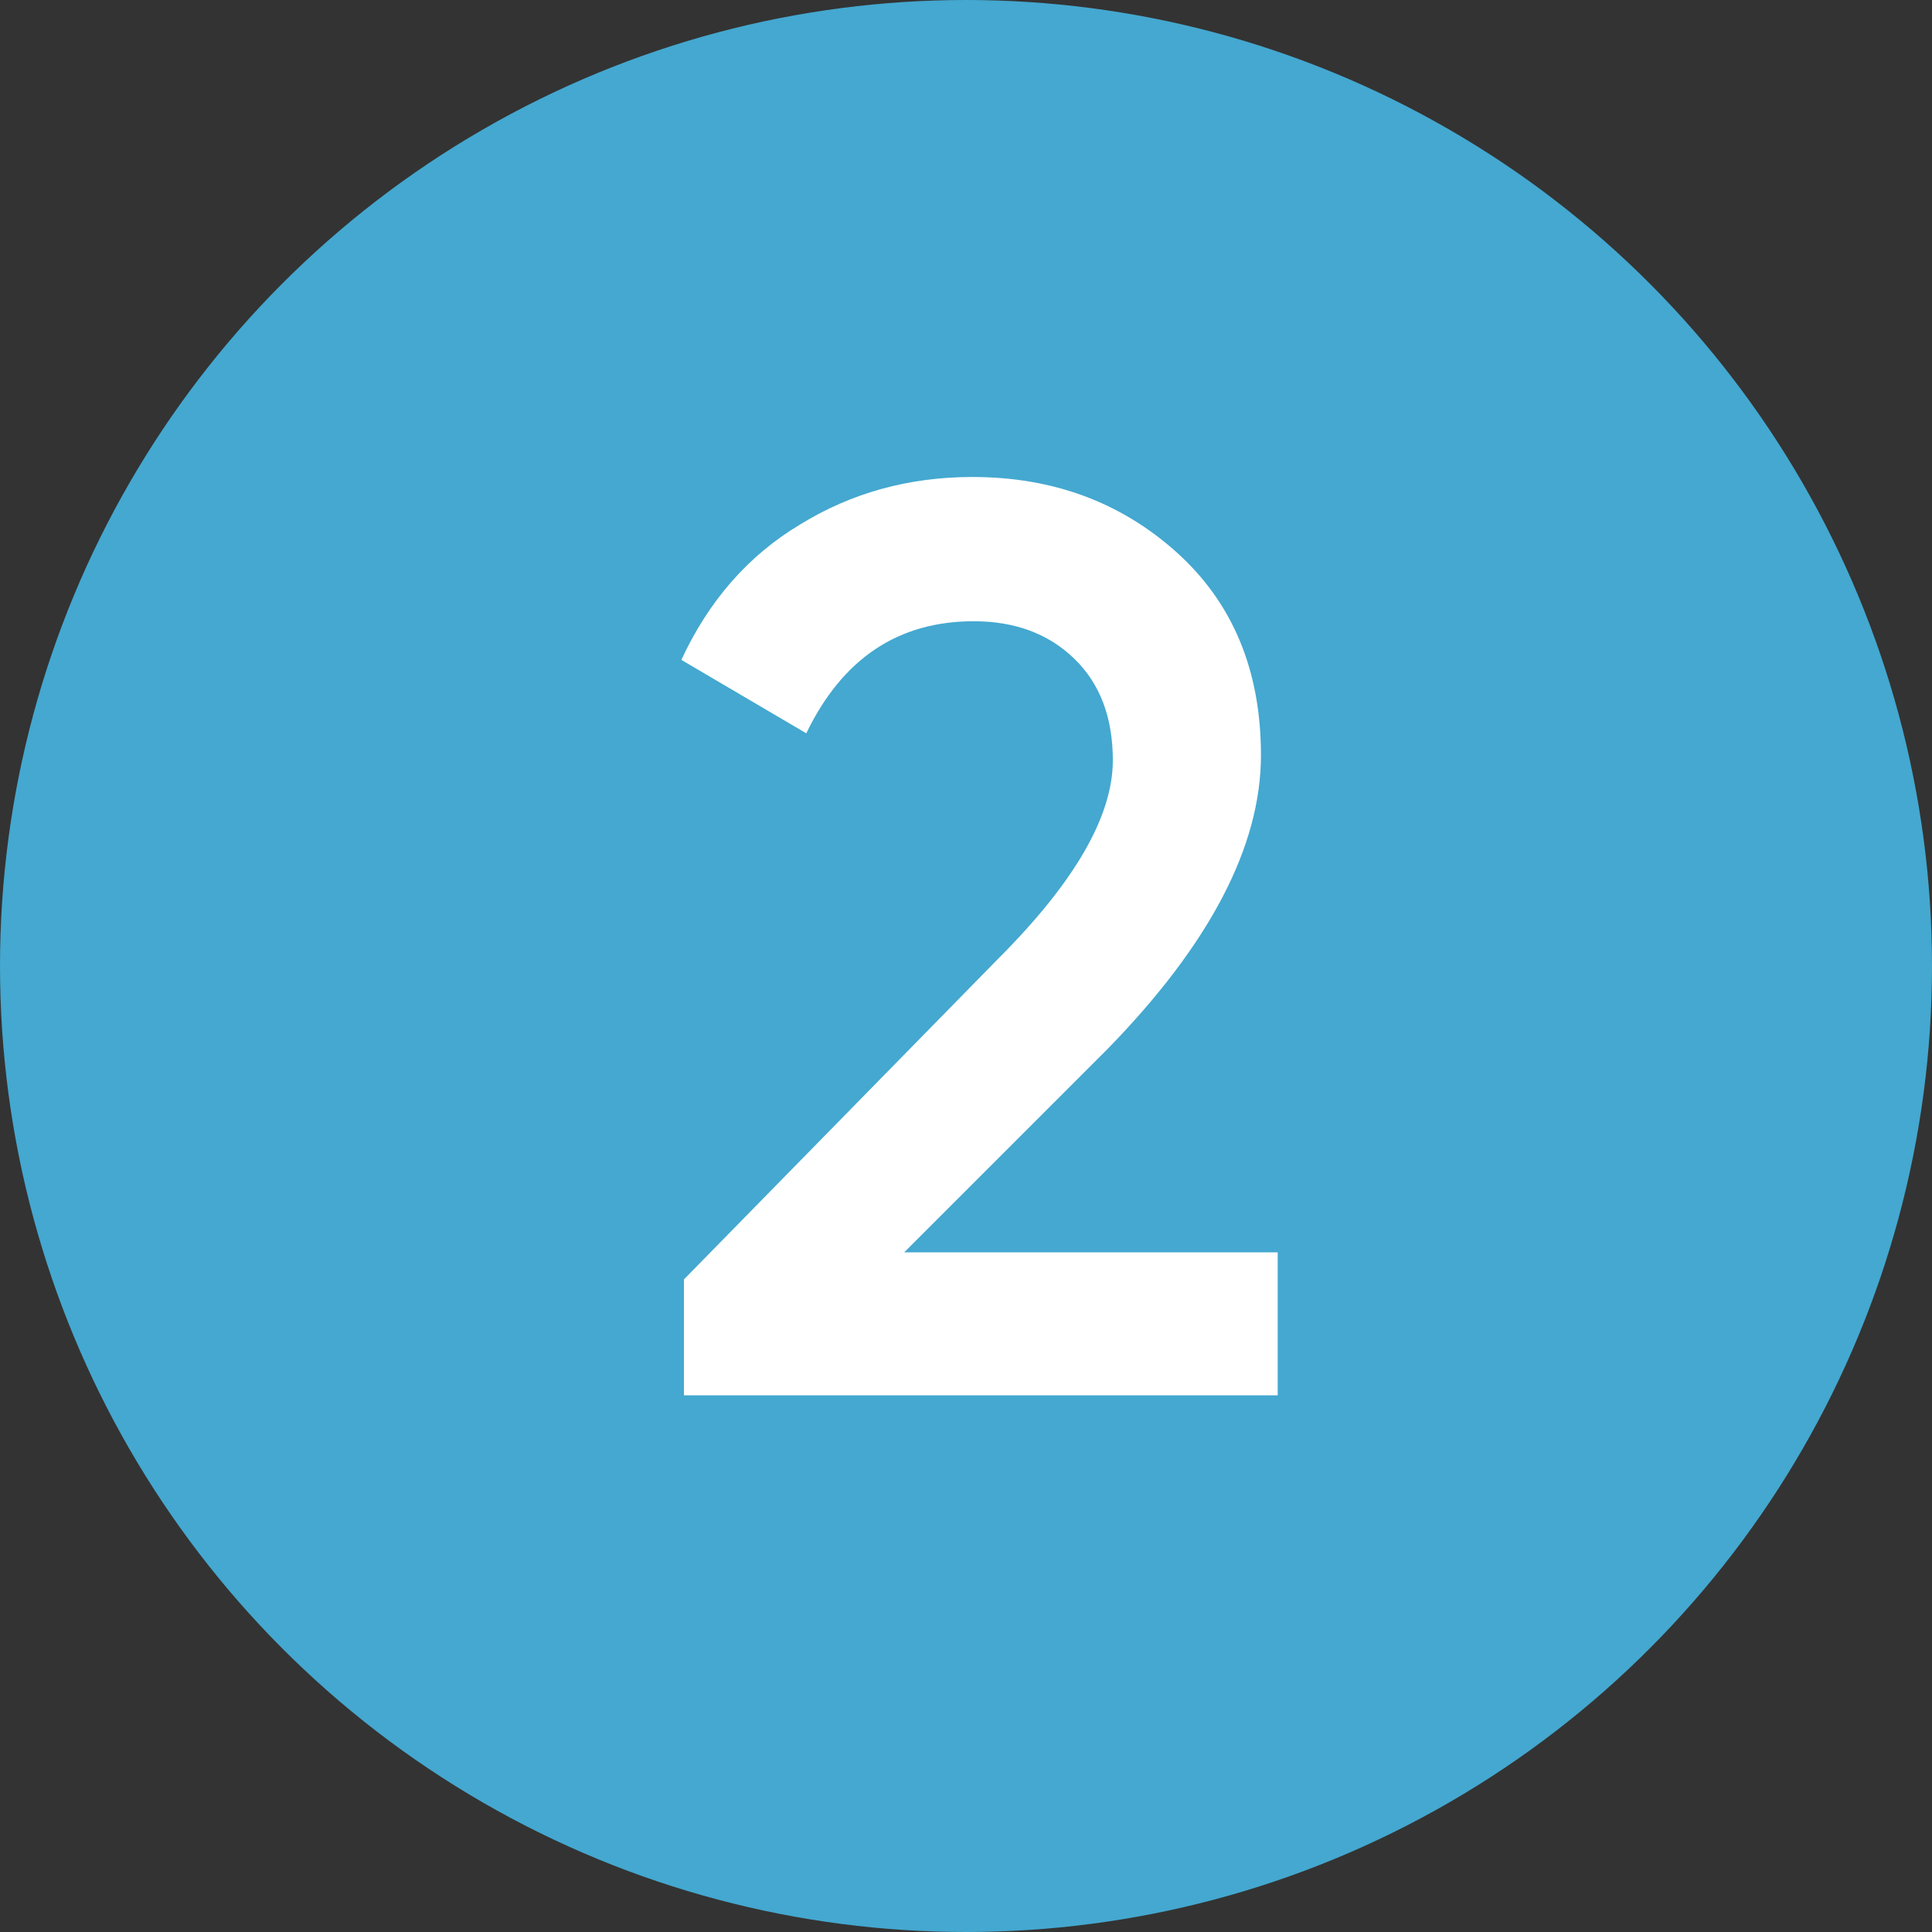
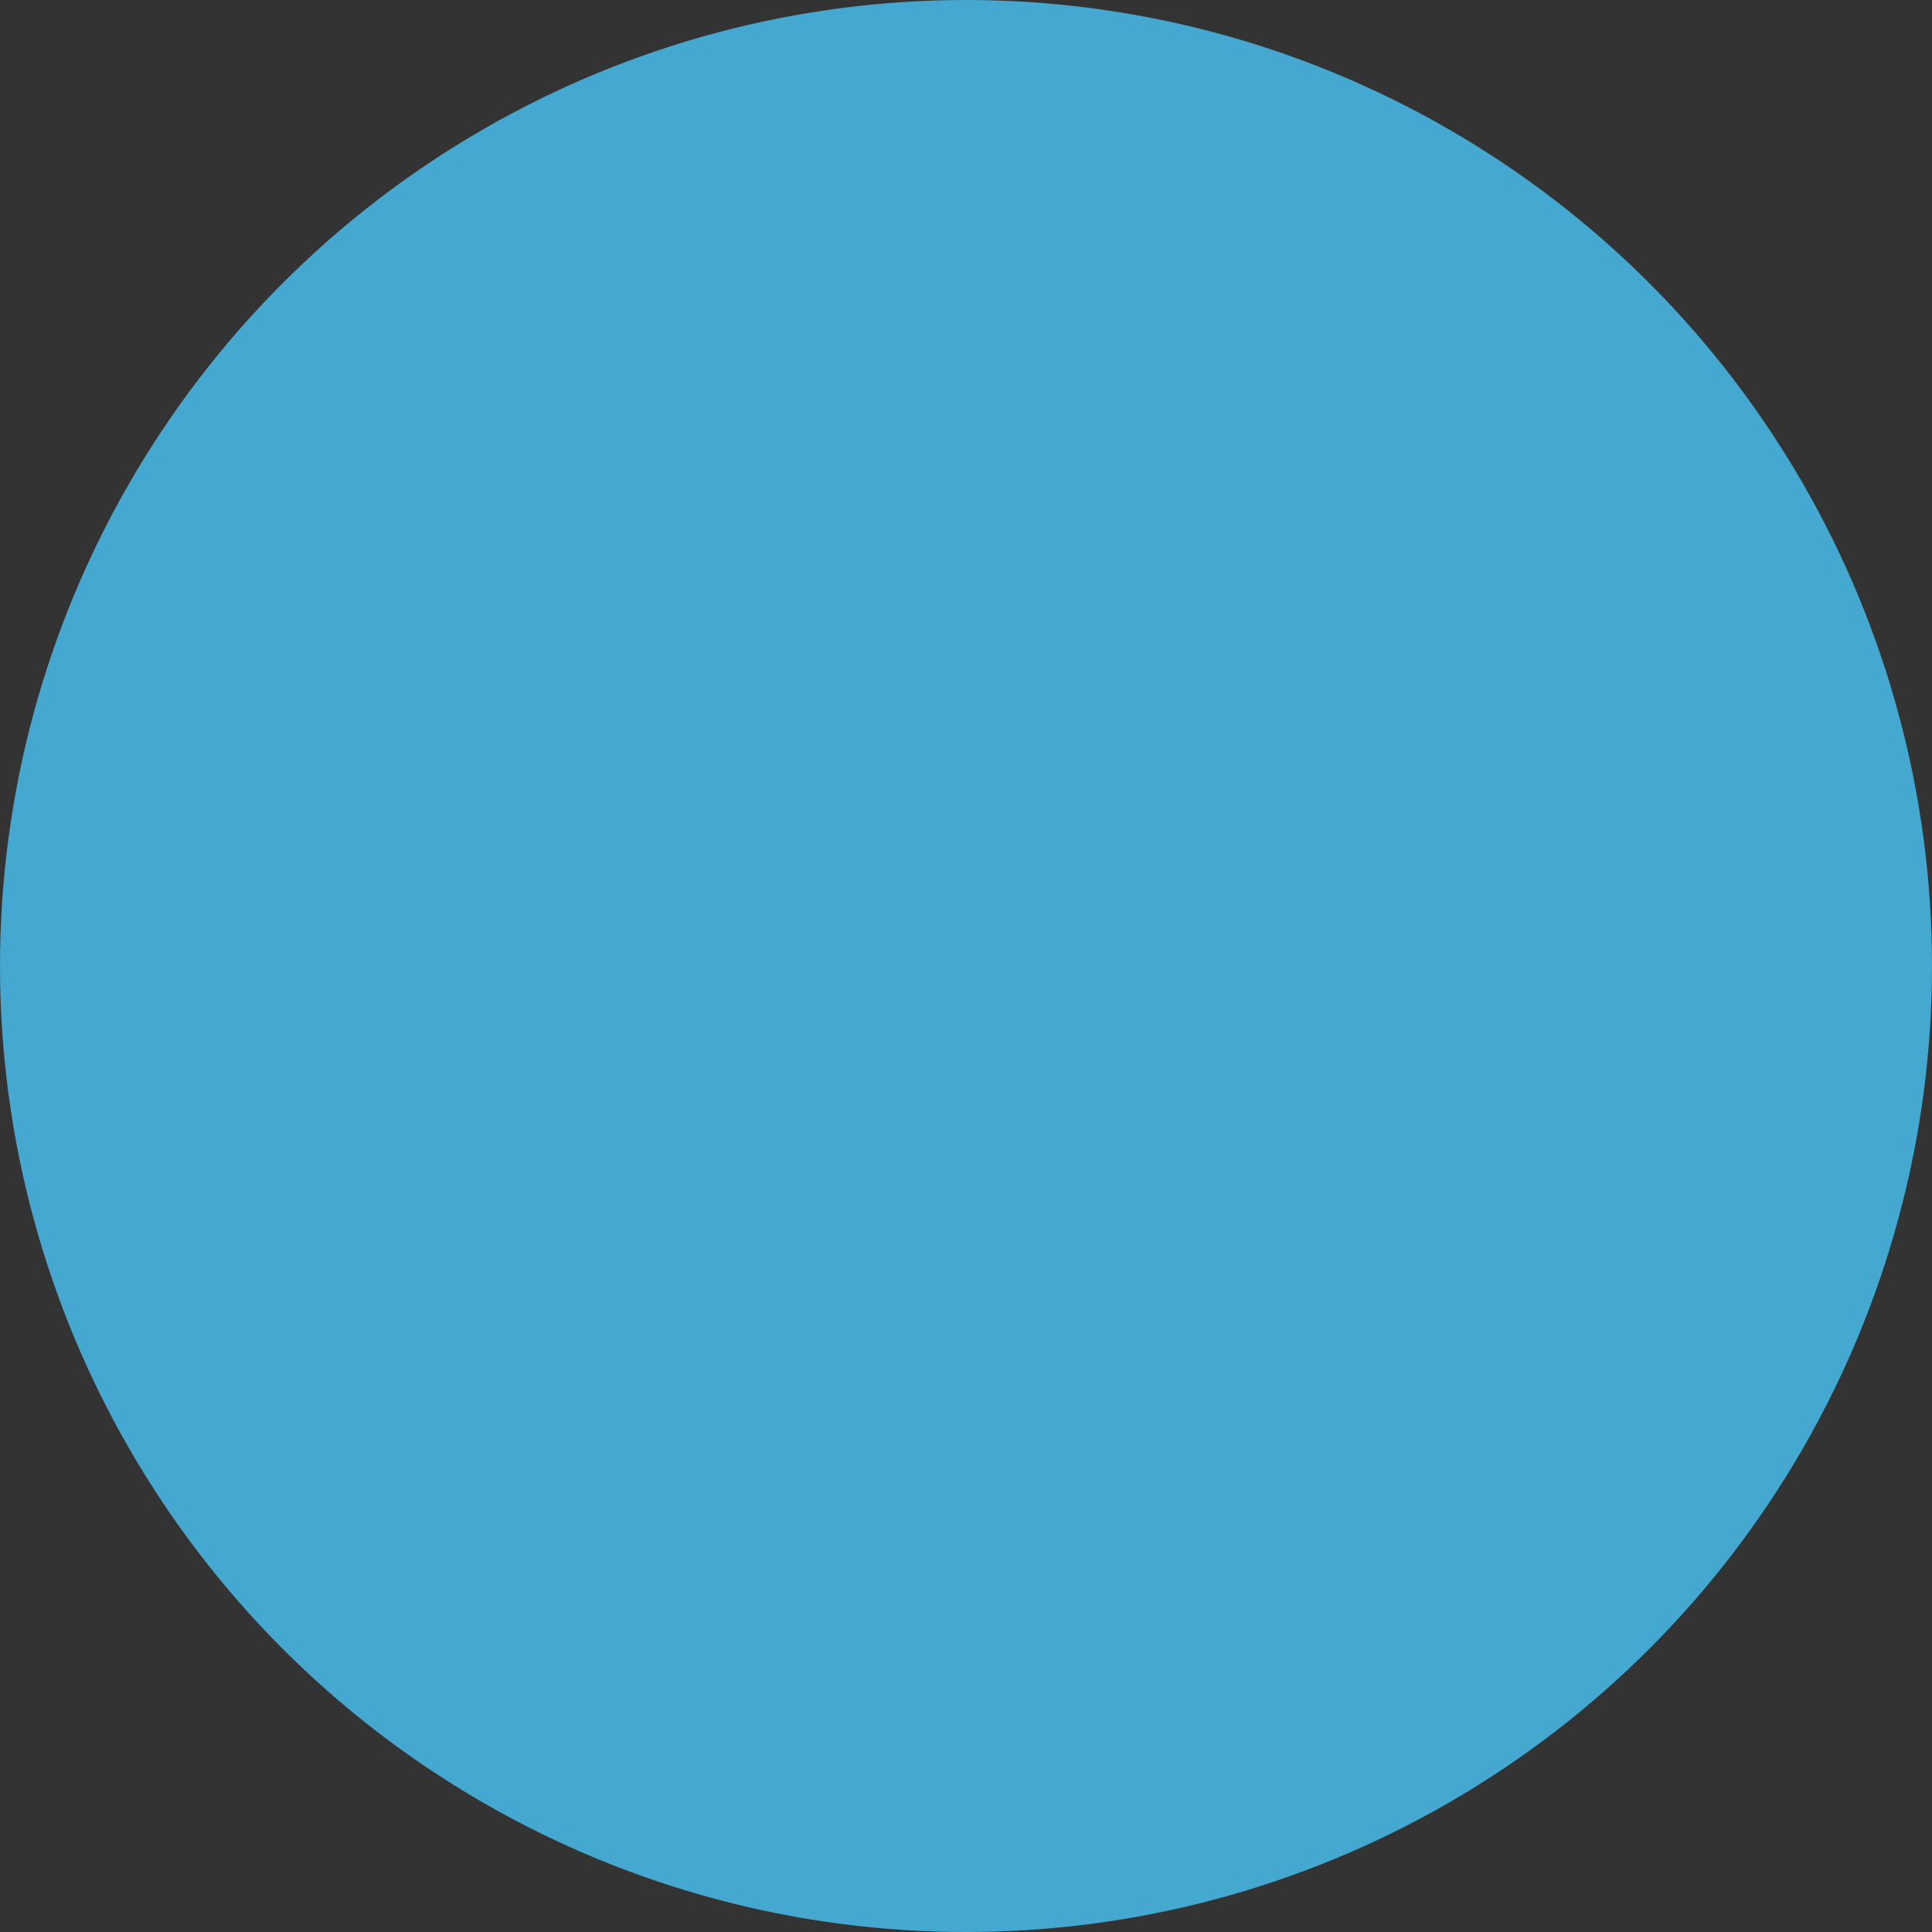
<svg xmlns="http://www.w3.org/2000/svg" width="18" height="18" viewBox="0 0 18 18" fill="none">
  <rect x="0" y="0" width="18" height="18" fill="#333333" stroke="none" />
  <circle cx="9" cy="9" r="9" fill="#44A8D0" />
-   <path d="M11.904 13H6.372V11.92L9.3 8.932C10.012 8.22 10.368 7.604 10.368 7.084C10.368 6.684 10.248 6.368 10.008 6.136C9.768 5.904 9.456 5.788 9.072 5.788C8.368 5.788 7.848 6.136 7.512 6.832L6.348 6.148C6.604 5.596 6.972 5.176 7.452 4.888C7.932 4.592 8.468 4.444 9.06 4.444C9.804 4.444 10.436 4.676 10.956 5.14C11.484 5.612 11.748 6.244 11.748 7.036C11.748 7.884 11.272 8.796 10.32 9.772L8.424 11.668H11.904V13Z" fill="white" />
</svg>